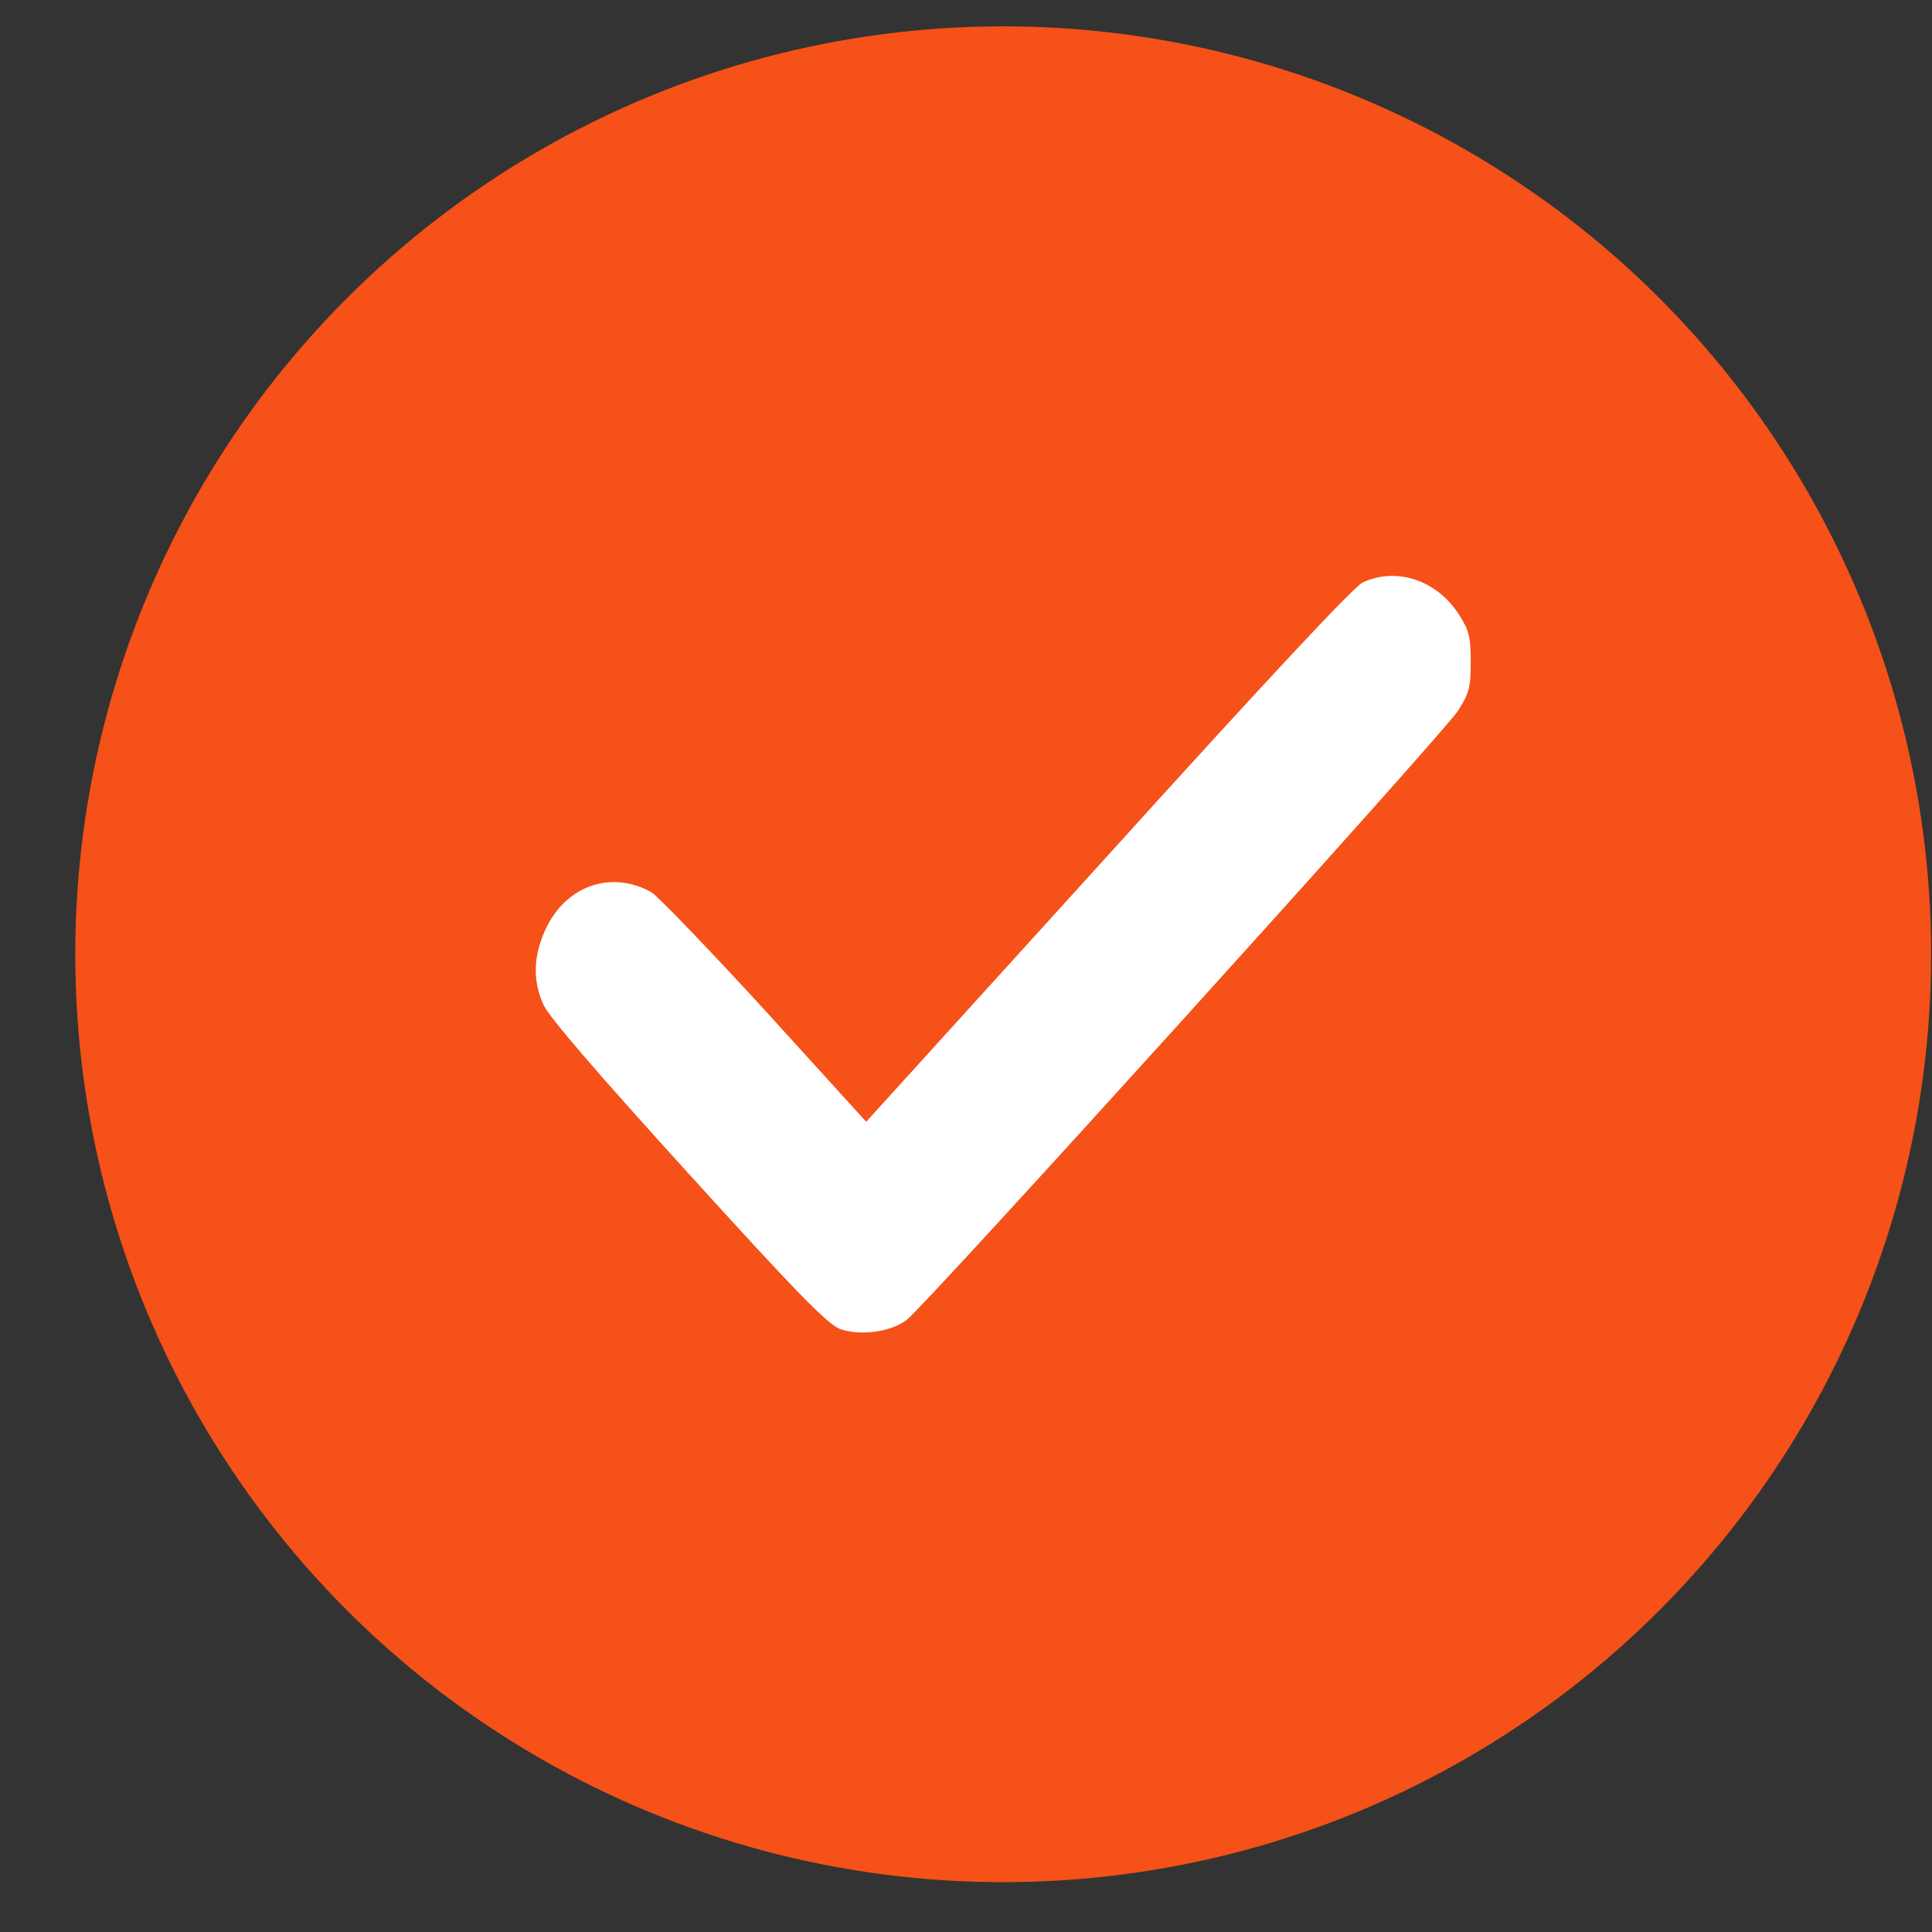
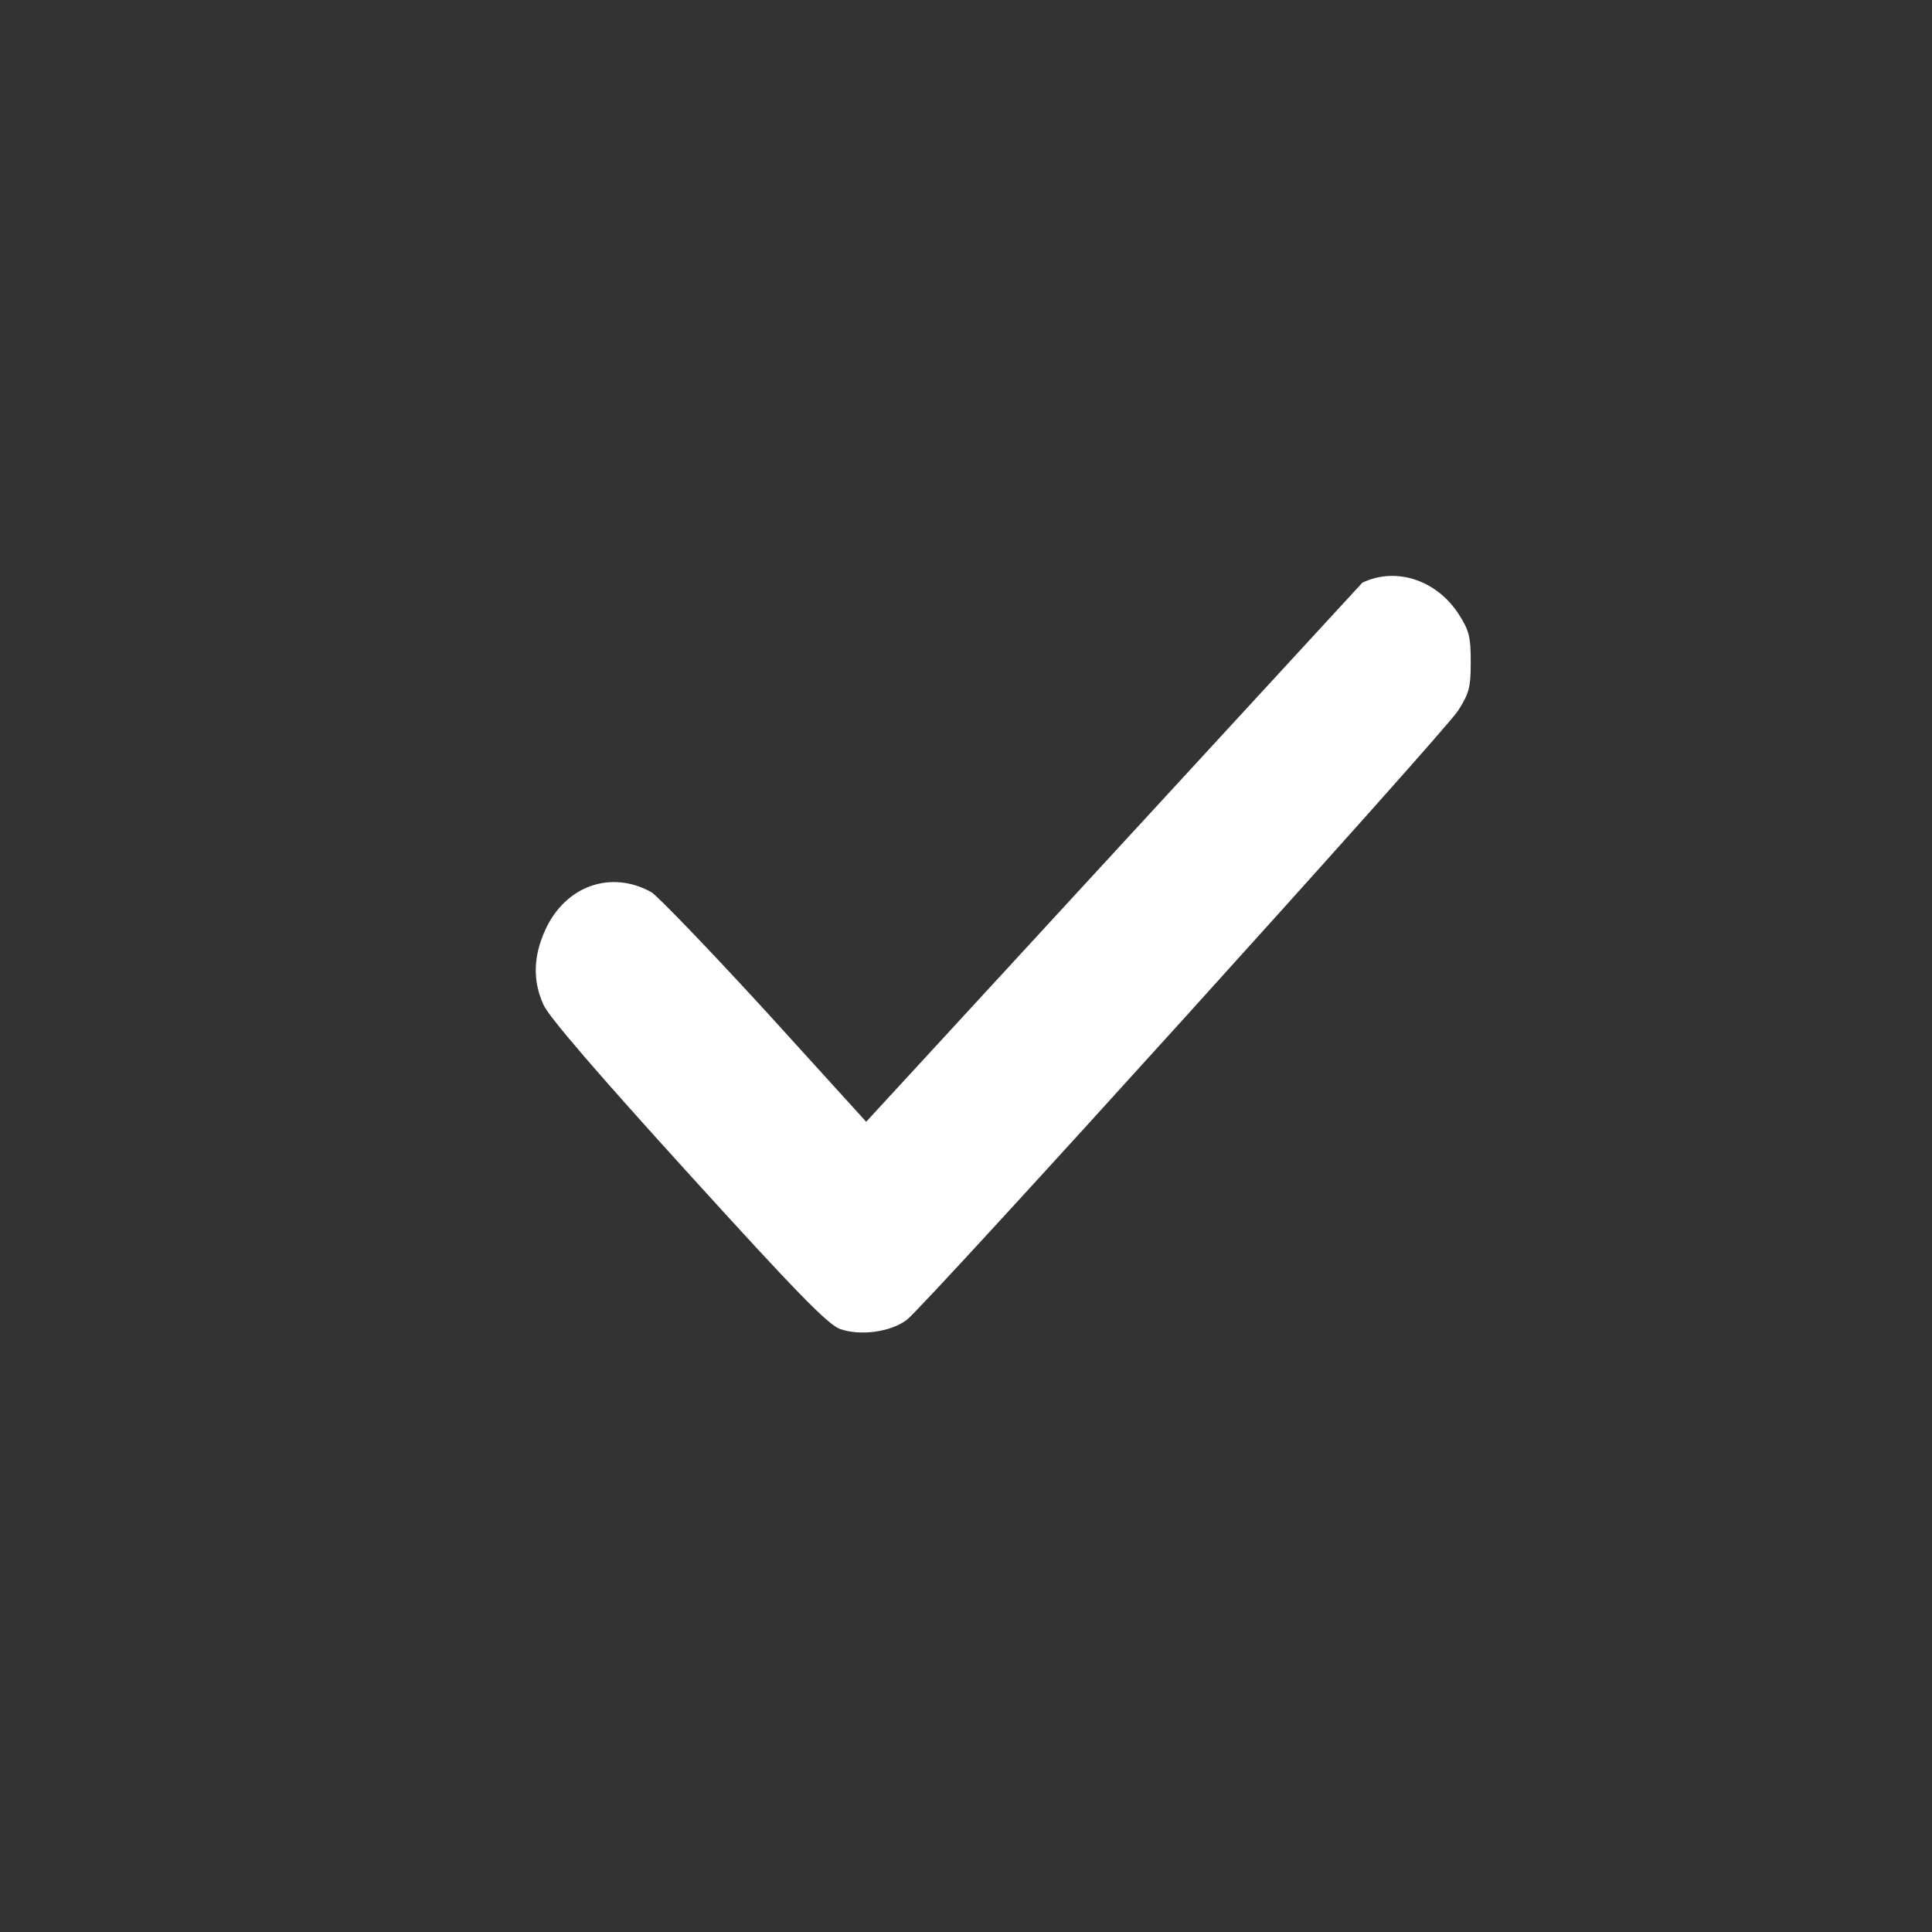
<svg xmlns="http://www.w3.org/2000/svg" width="24" height="24" viewBox="0 0 24 24" fill="none">
  <rect x="0" y="0" width="24" height="24" fill="#333333" stroke="none" />
-   <circle cx="12.462" cy="11.854" r="11.527" fill="#F55118" />
-   <path d="M16.924 7.238C16.817 7.287 15.667 8.52 13.759 10.63L10.76 13.935L9.502 12.55C8.808 11.793 8.172 11.133 8.093 11.084C7.59 10.803 7.022 11.003 6.772 11.555C6.626 11.88 6.616 12.177 6.748 12.475C6.807 12.621 7.443 13.356 8.544 14.568C9.884 16.045 10.285 16.456 10.437 16.51C10.686 16.597 11.063 16.548 11.264 16.396C11.498 16.218 17.932 9.11 18.113 8.828C18.25 8.612 18.27 8.542 18.27 8.223C18.27 7.909 18.25 7.833 18.123 7.633C17.849 7.206 17.345 7.038 16.924 7.238Z" fill="white" />
+   <path d="M16.924 7.238L10.76 13.935L9.502 12.55C8.808 11.793 8.172 11.133 8.093 11.084C7.59 10.803 7.022 11.003 6.772 11.555C6.626 11.88 6.616 12.177 6.748 12.475C6.807 12.621 7.443 13.356 8.544 14.568C9.884 16.045 10.285 16.456 10.437 16.51C10.686 16.597 11.063 16.548 11.264 16.396C11.498 16.218 17.932 9.11 18.113 8.828C18.25 8.612 18.27 8.542 18.27 8.223C18.27 7.909 18.25 7.833 18.123 7.633C17.849 7.206 17.345 7.038 16.924 7.238Z" fill="white" />
</svg>